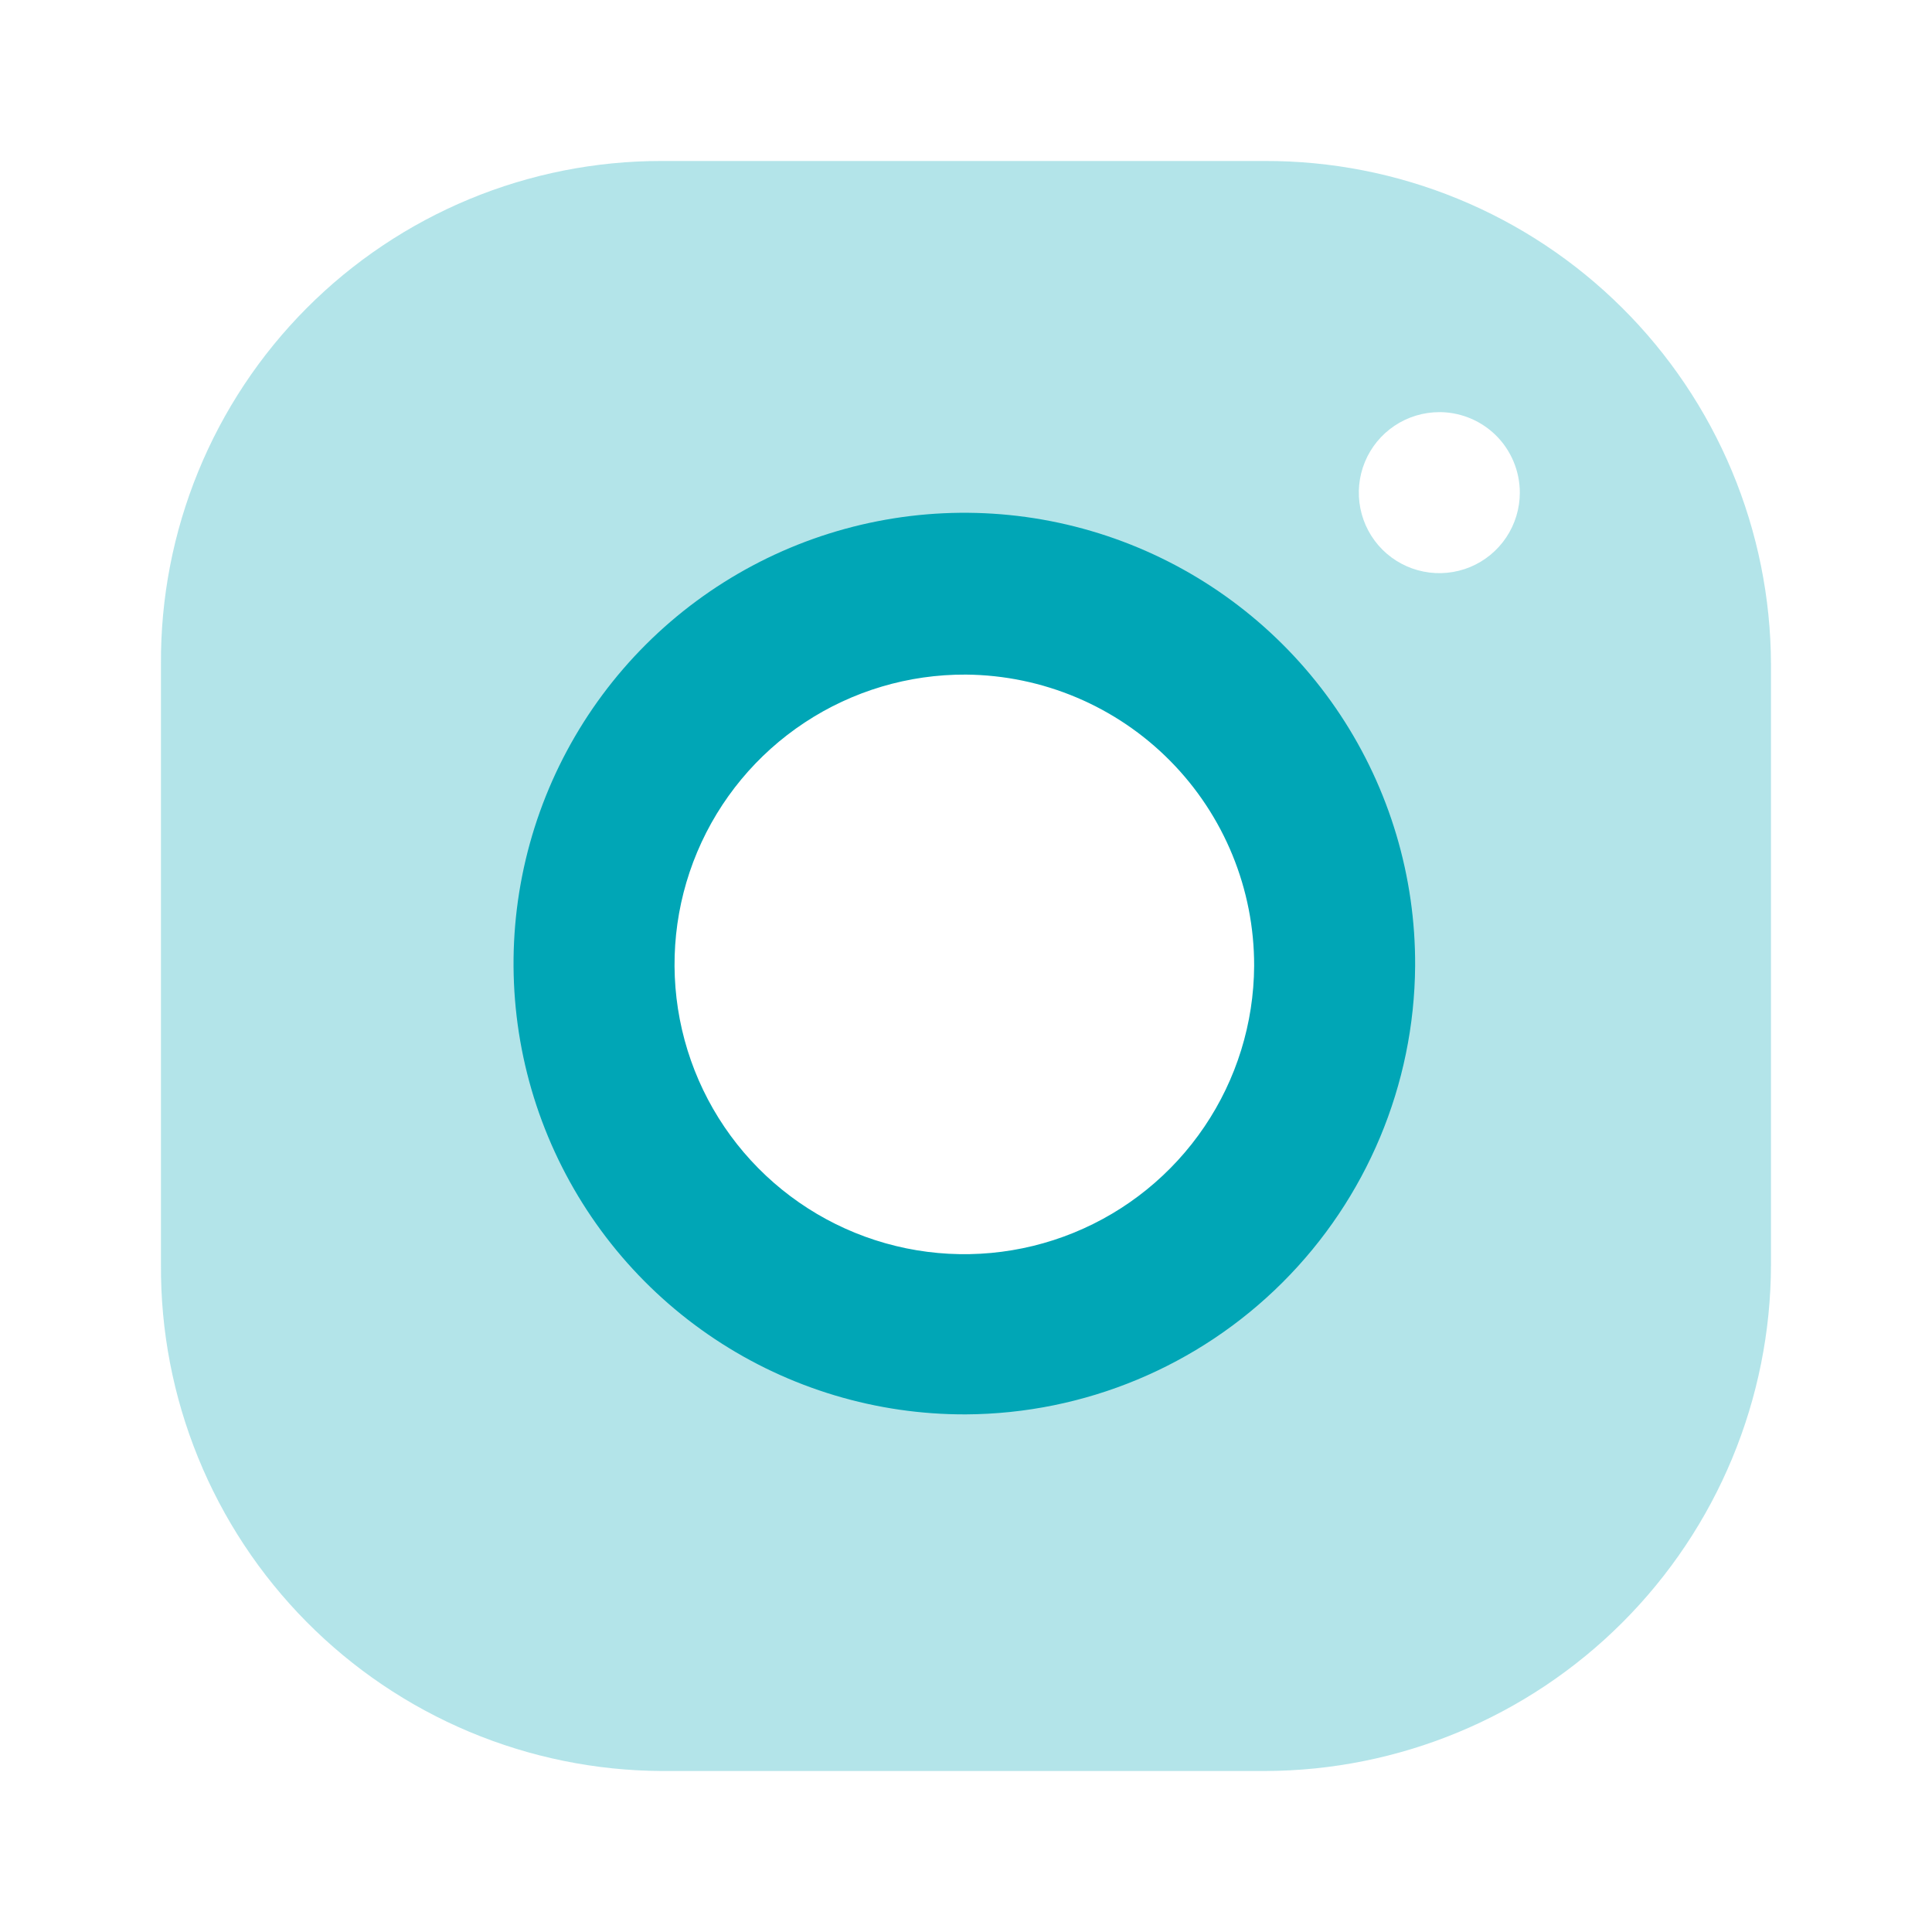
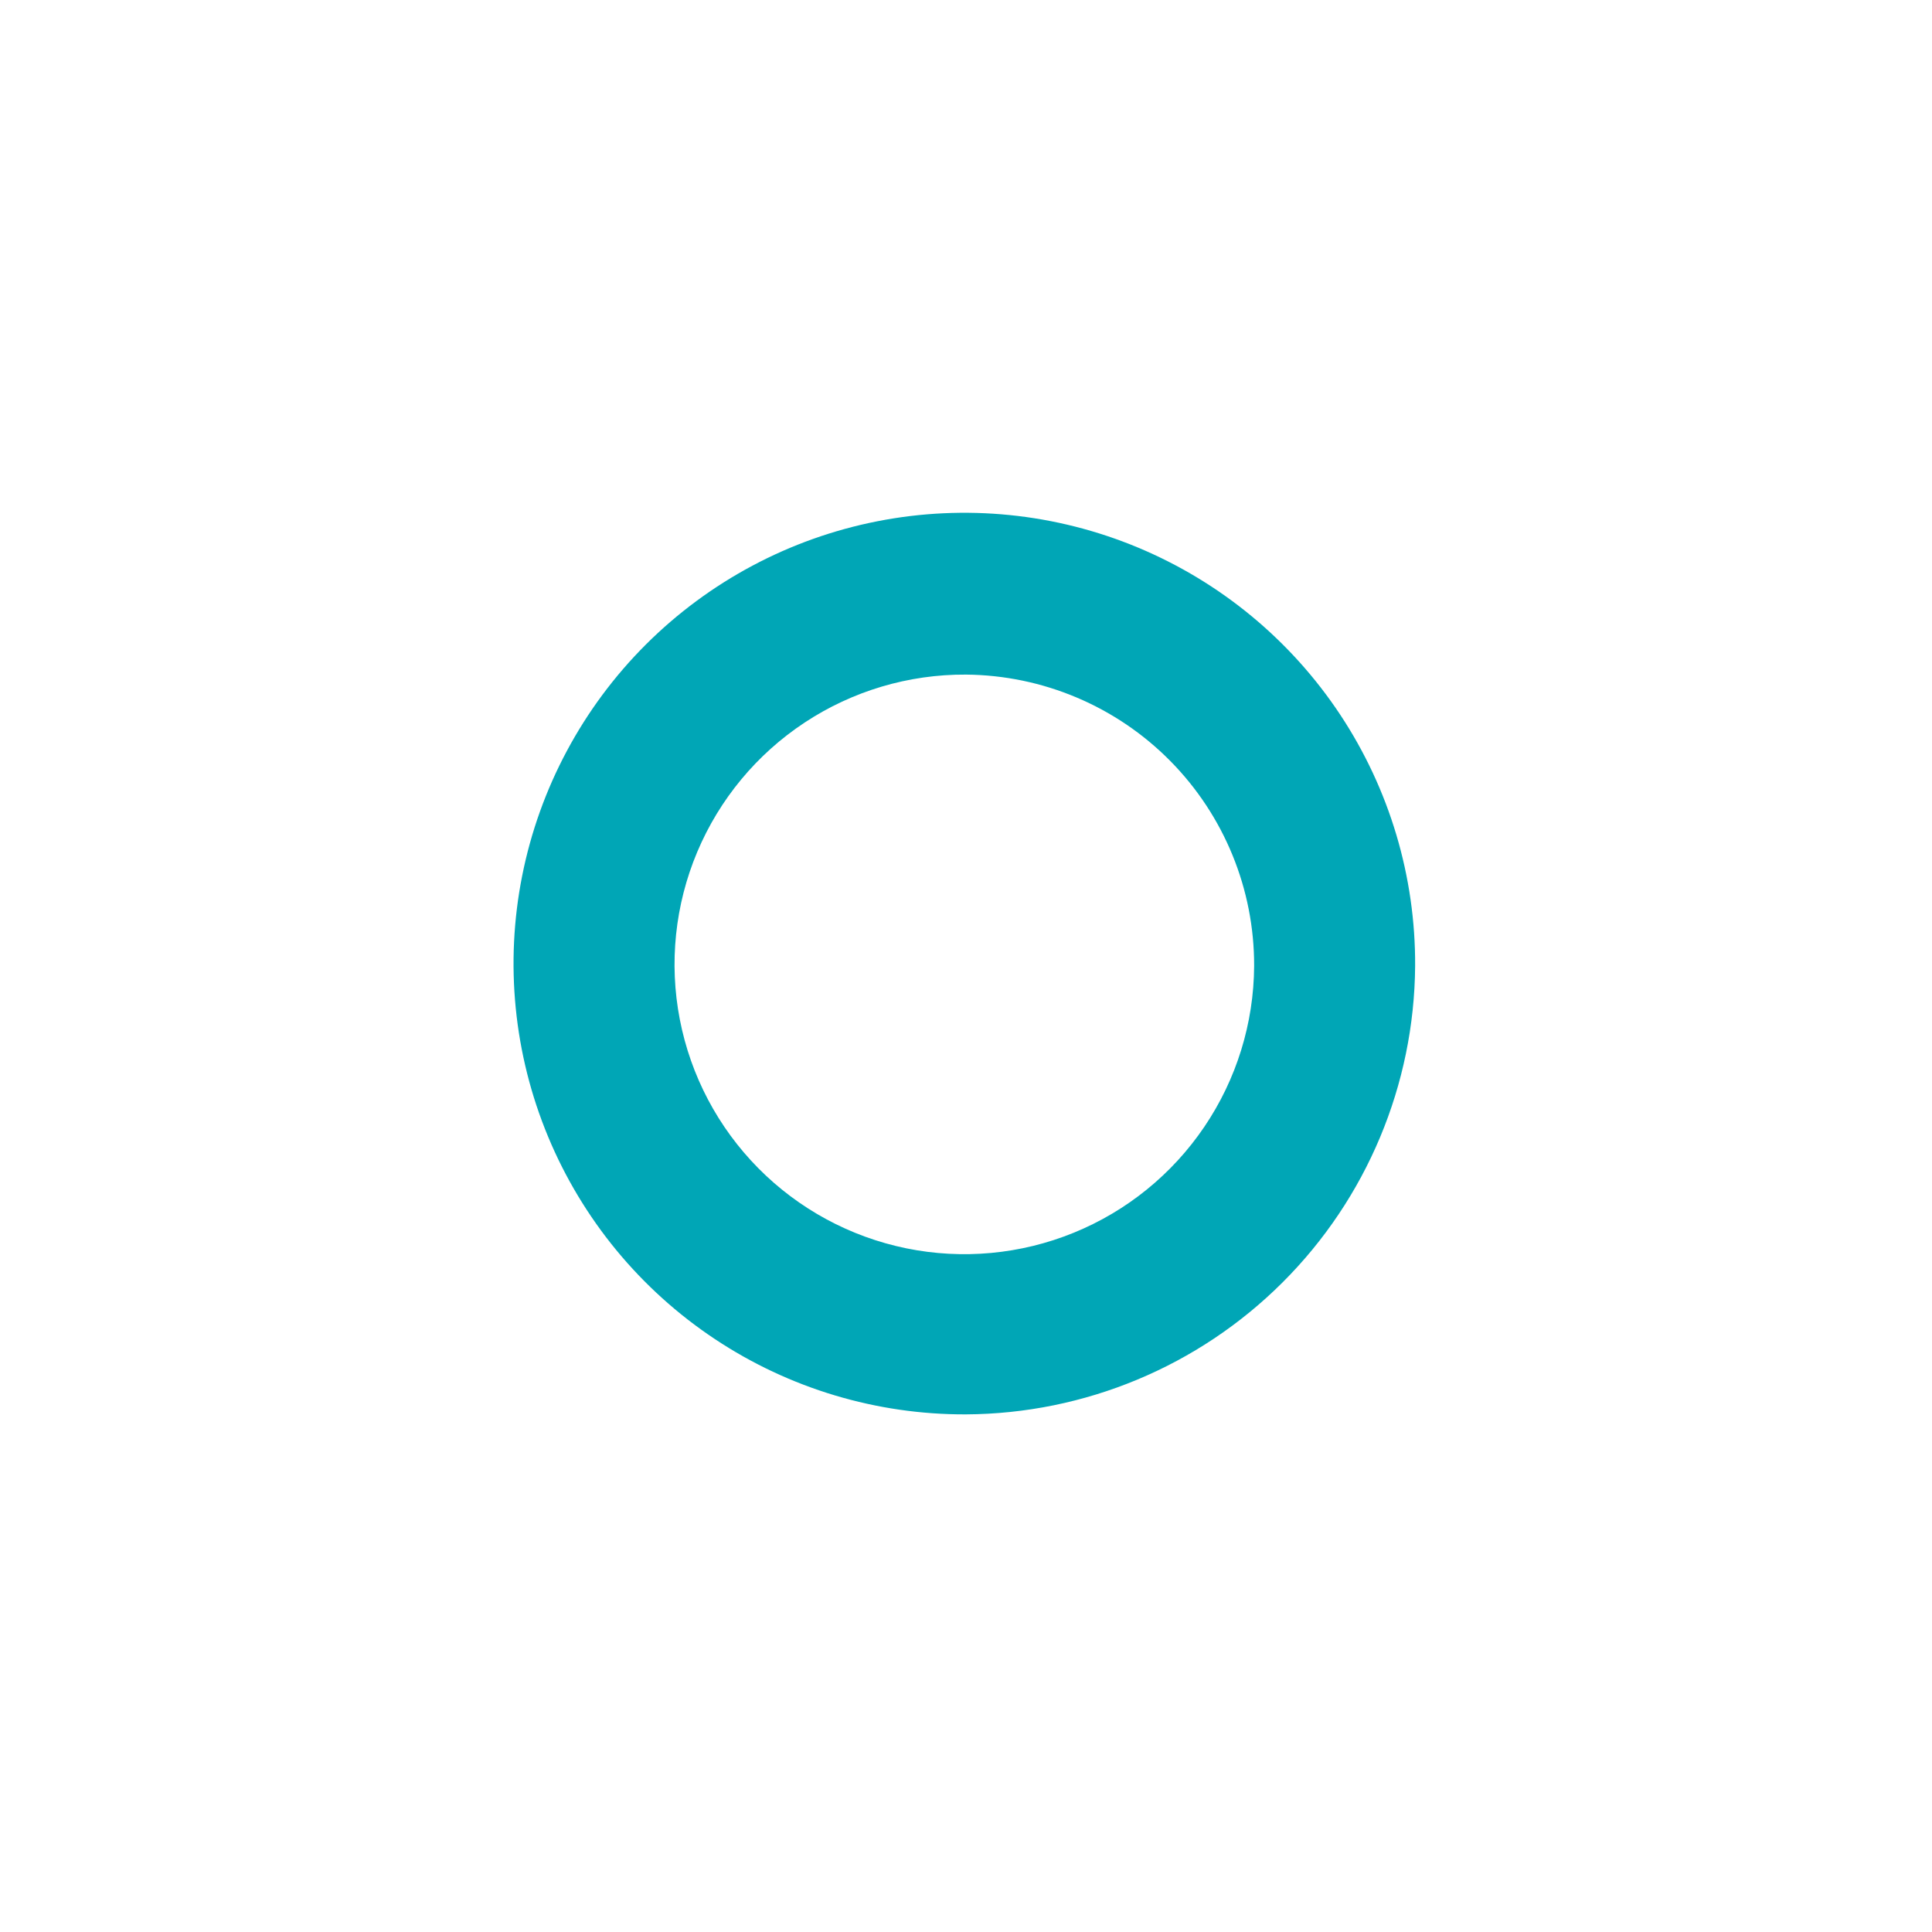
<svg xmlns="http://www.w3.org/2000/svg" width="64" height="64" viewBox="0 0 64 64" fill="none">
  <g opacity="0.3">
-     <path d="M58.666 22V41.893C58.659 46.34 56.889 50.602 53.745 53.746C50.601 56.89 46.339 58.66 41.892 58.667H21.919C19.728 58.656 17.561 58.214 15.541 57.365C13.521 56.516 11.688 55.277 10.148 53.719C8.607 52.161 7.389 50.315 6.563 48.286C5.736 46.257 5.318 44.084 5.332 41.893V22C5.318 19.814 5.737 17.647 6.565 15.624C7.392 13.601 8.612 11.761 10.154 10.212C11.696 8.662 13.53 7.434 15.549 6.596C17.568 5.759 19.733 5.33 21.919 5.333H41.892C44.088 5.326 46.264 5.752 48.295 6.586C50.326 7.419 52.173 8.645 53.731 10.193C55.288 11.74 56.526 13.58 57.373 15.606C58.219 17.631 58.659 19.804 58.666 22ZM31.999 19.68C29.574 19.675 27.202 20.388 25.182 21.731C23.163 23.073 21.586 24.984 20.652 27.222C19.718 29.459 19.468 31.924 19.934 34.304C20.4 36.684 21.561 38.872 23.27 40.592C24.98 42.312 27.16 43.488 29.537 43.969C31.914 44.451 34.38 44.217 36.624 43.297C38.867 42.378 40.788 40.814 42.144 38.803C43.499 36.792 44.228 34.425 44.239 32C44.246 28.744 42.961 25.619 40.667 23.309C38.372 20.999 35.255 19.694 31.999 19.68ZM47.679 13.653C47.152 13.653 46.636 13.81 46.197 14.103C45.759 14.396 45.417 14.812 45.215 15.3C45.014 15.787 44.961 16.323 45.064 16.84C45.166 17.358 45.42 17.833 45.793 18.206C46.166 18.579 46.642 18.832 47.159 18.935C47.676 19.038 48.212 18.985 48.7 18.784C49.187 18.582 49.603 18.24 49.896 17.802C50.189 17.363 50.346 16.847 50.346 16.32C50.346 15.963 50.274 15.61 50.135 15.281C49.996 14.952 49.793 14.654 49.537 14.405C49.28 14.157 48.977 13.962 48.644 13.833C48.311 13.704 47.956 13.643 47.599 13.653H47.679Z" fill="#00A6B6" />
-   </g>
+     </g>
  <path d="M31.998 46.853C29.039 46.864 26.143 45.995 23.679 44.357C21.214 42.719 19.292 40.386 18.156 37.653C17.02 34.921 16.721 31.912 17.298 29.01C17.875 26.108 19.301 23.442 21.395 21.351C23.489 19.261 26.158 17.839 29.061 17.268C31.965 16.696 34.972 17 37.703 18.141C40.433 19.282 42.763 21.209 44.397 23.676C46.03 26.144 46.894 29.041 46.878 32C46.85 35.935 45.273 39.701 42.487 42.481C39.702 45.262 35.934 46.832 31.998 46.853ZM31.998 22.347C30.099 22.336 28.24 22.889 26.656 23.935C25.071 24.981 23.833 26.474 23.096 28.224C22.36 29.974 22.159 31.903 22.519 33.767C22.879 35.631 23.784 37.347 25.119 38.697C26.454 40.047 28.16 40.971 30.02 41.352C31.88 41.732 33.811 41.553 35.569 40.836C37.328 40.119 38.834 38.897 39.897 37.324C40.961 35.752 41.534 33.899 41.545 32C41.552 29.456 40.552 27.013 38.763 25.204C36.974 23.395 34.542 22.368 31.998 22.347Z" fill="#00A6B6" />
</svg>